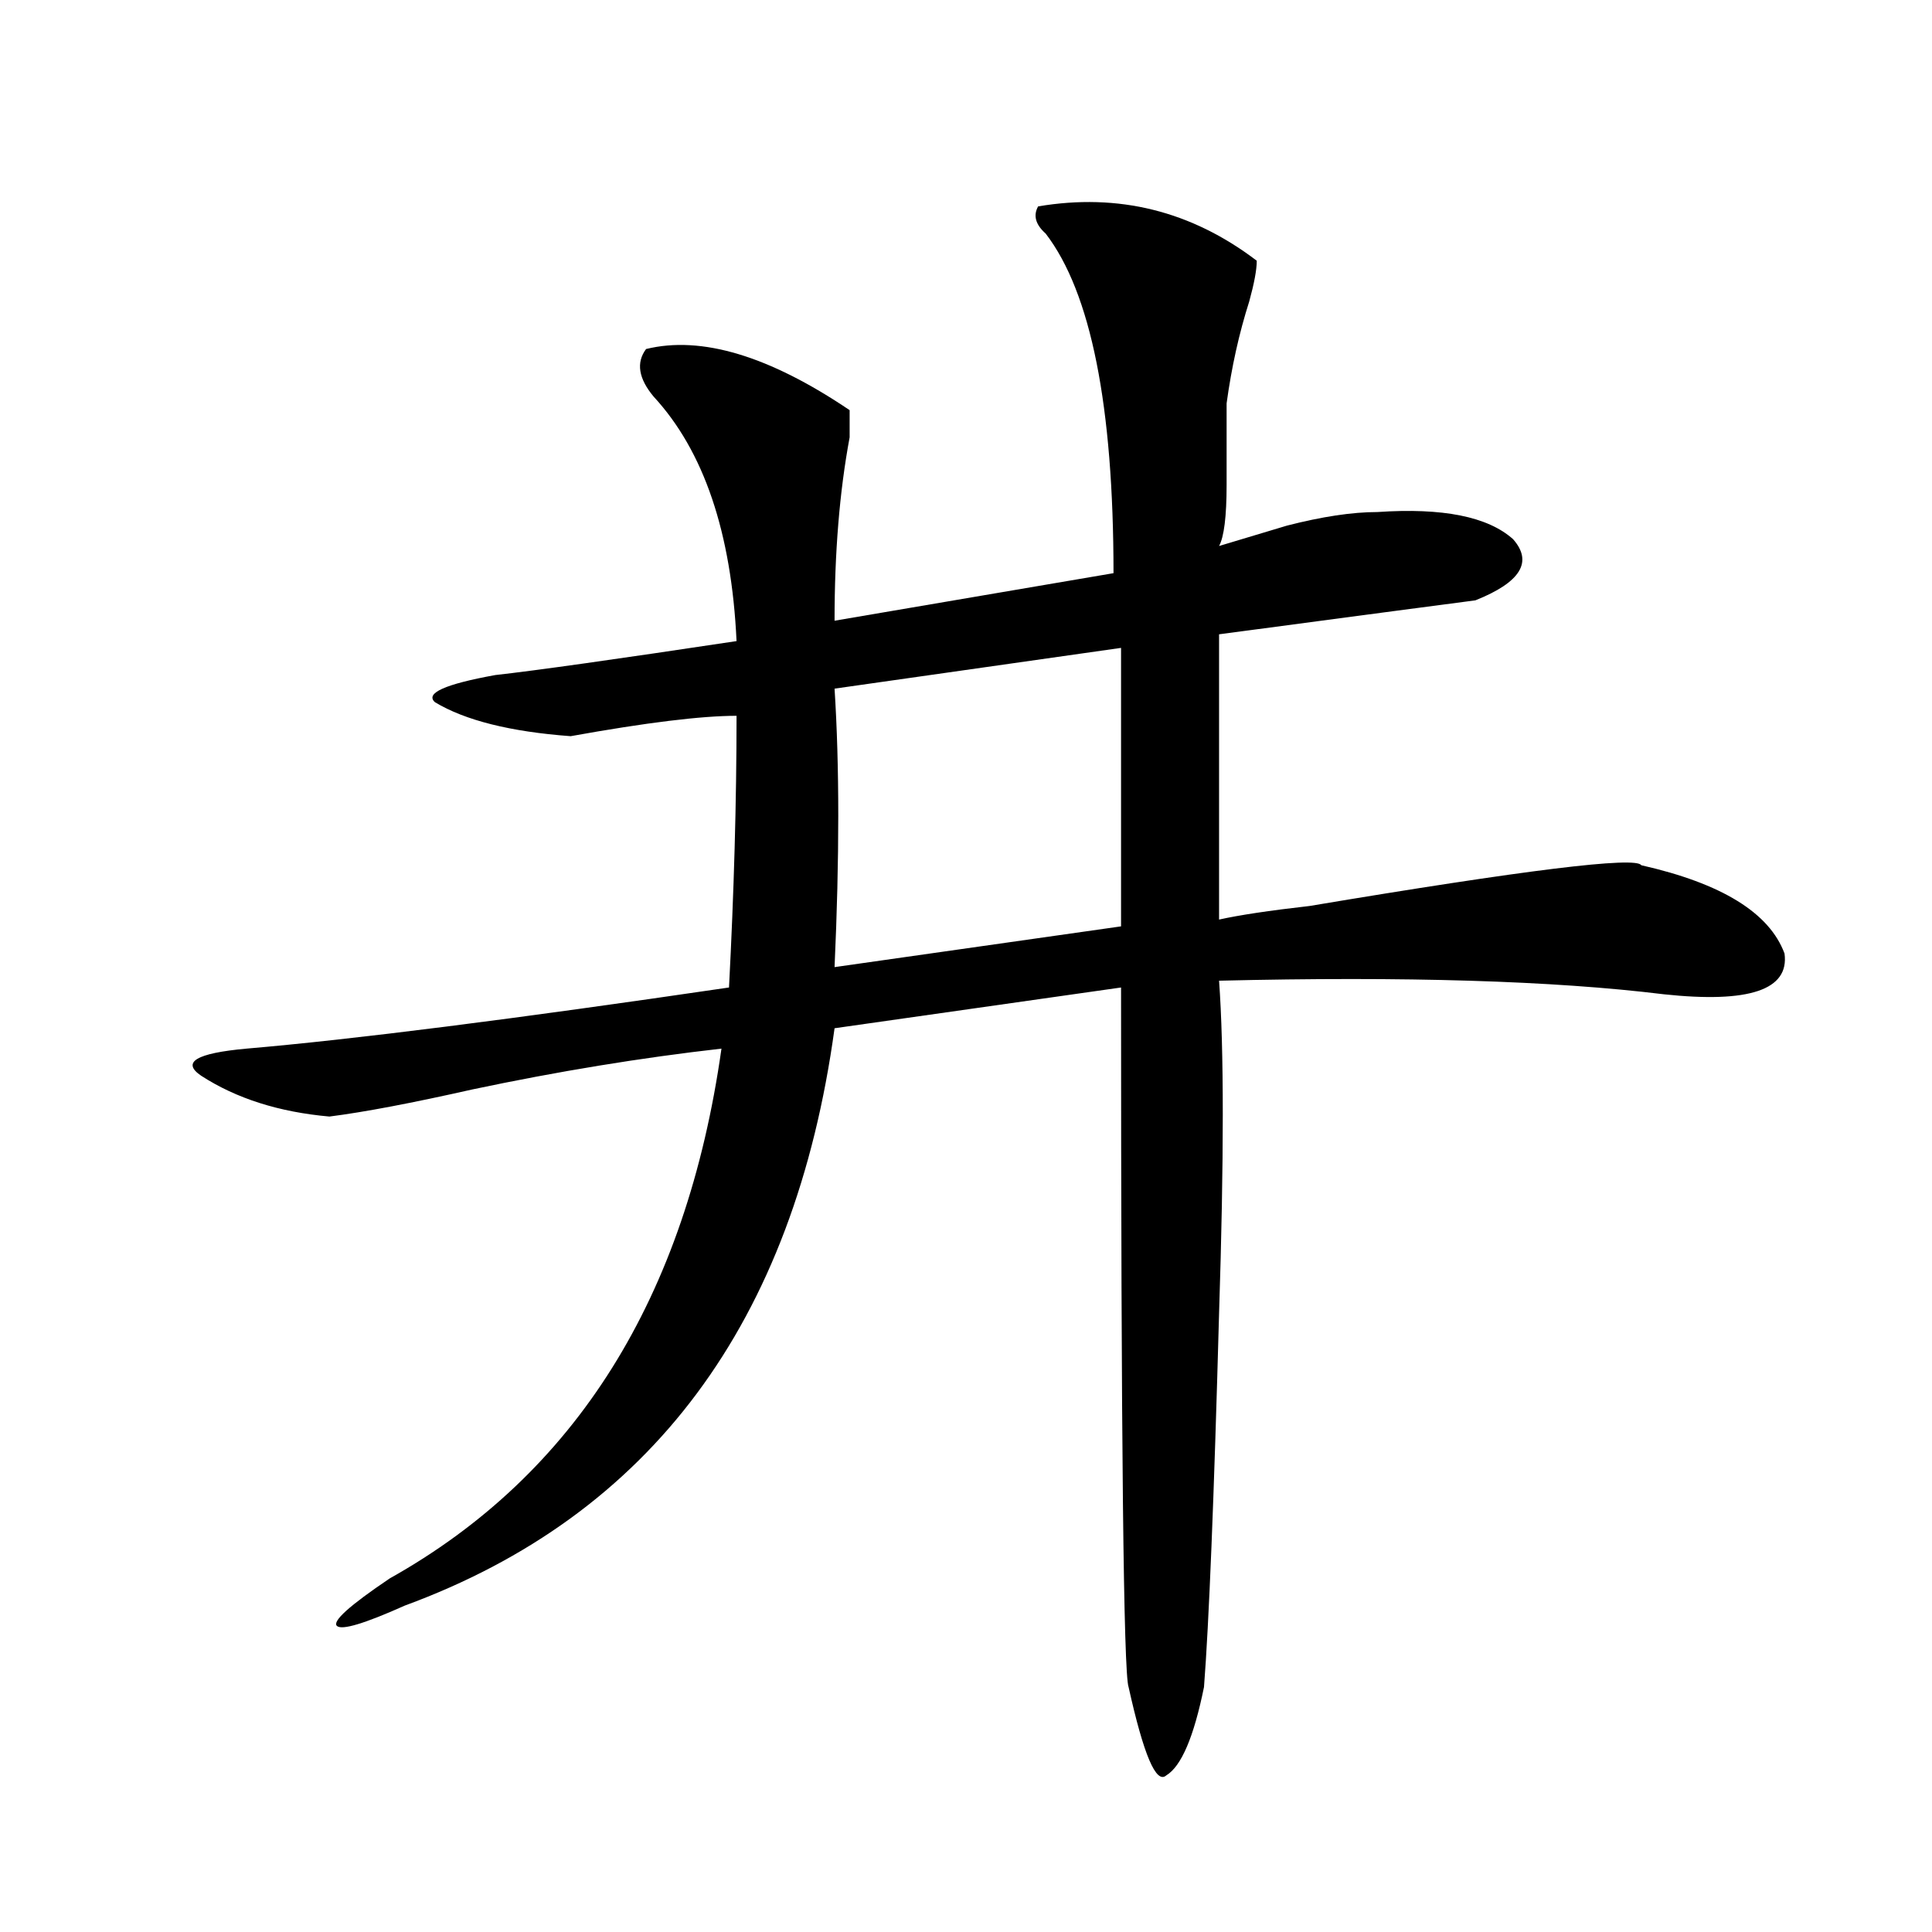
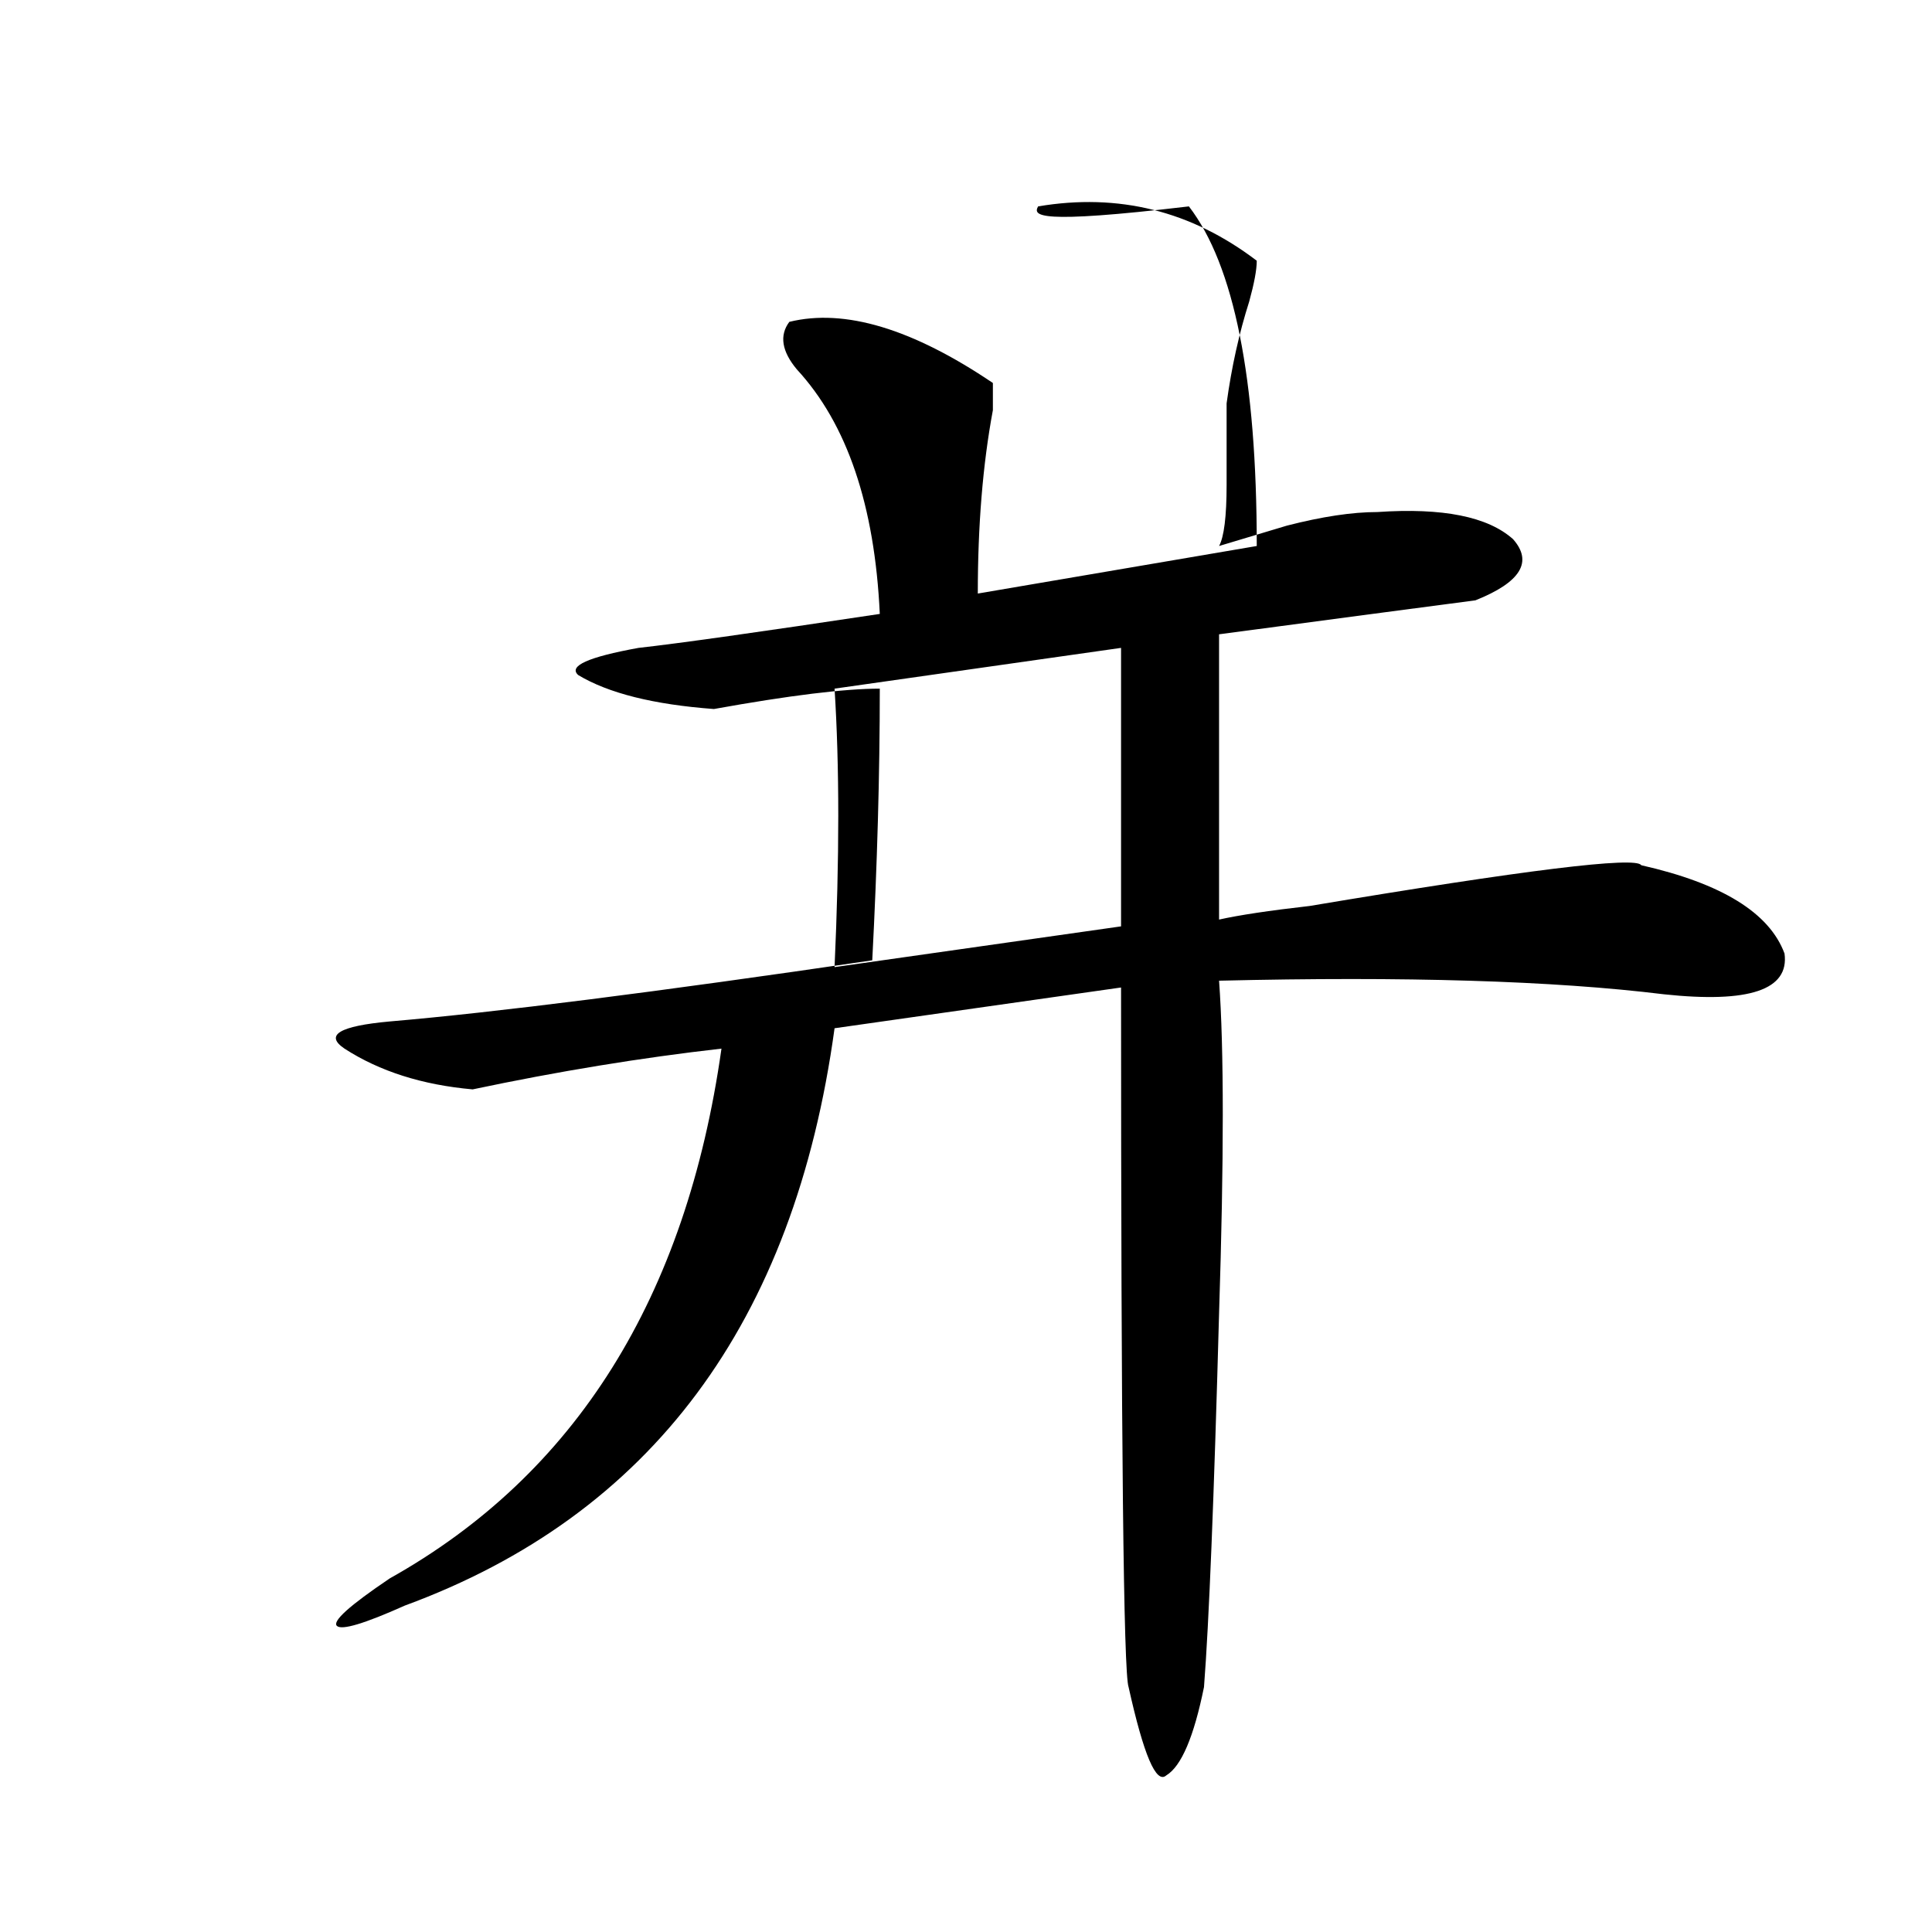
<svg xmlns="http://www.w3.org/2000/svg" version="1.1" id="图层_1" x="0px" y="0px" width="1000px" height="1000px" viewBox="0 0 1000 1000" enable-background="new 0 0 1000 1000" xml:space="preserve">
-   <path d="M537.328,106.828c41.584-7.031,79.327,2.362,113.168,28.125c0,4.724-1.342,11.755-3.902,21.094  c-5.244,16.425-9.146,34.003-11.707,52.734c0,9.394,0,23.456,0,42.188c0,16.425-1.342,26.972-3.902,31.641  c7.805-2.308,19.512-5.823,35.121-10.547c18.17-4.669,33.779-7.031,46.828-7.031c33.779-2.308,57.193,2.362,70.242,14.063  c10.365,11.755,3.902,22.302-19.512,31.641c-18.231,2.362-62.438,8.239-132.68,17.578v147.656  c10.365-2.308,25.975-4.669,46.828-7.031c111.826-18.731,169.081-25.763,171.703-21.094c41.584,9.394,66.34,24.609,74.145,45.703  c2.561,18.786-18.231,25.817-62.438,21.094c-57.255-7.031-134.021-9.339-230.238-7.031c2.561,35.156,2.561,92.614,0,172.266  c-2.622,96.13-5.244,160.51-7.805,193.359c-5.244,25.763-11.707,40.979-19.512,45.703c-5.244,4.669-11.707-10.547-19.512-45.703  c-2.622-7.031-3.902-127.716-3.902-362.109l-148.289,21.094c-20.854,152.38-94.998,251.972-222.434,298.828  c-20.854,9.338-32.561,12.854-35.121,10.547c-2.622-2.362,6.463-10.547,27.316-24.609  c96.217-53.888,153.472-145.294,171.703-274.219c-41.646,4.724-84.571,11.755-128.777,21.094  c-31.219,7.031-55.975,11.755-74.145,14.063c-26.036-2.308-48.17-9.339-66.34-21.094c-10.427-7.031-2.622-11.7,23.414-14.063  c54.633-4.669,137.862-15.216,249.75-31.641c2.561-49.219,3.902-96.075,3.902-140.625c-18.231,0-46.828,3.516-85.852,10.547  c-31.219-2.308-54.633-8.185-70.242-17.578c-5.244-4.669,5.183-9.339,31.219-14.063c20.792-2.308,62.438-8.185,124.875-17.578  c-2.622-56.25-16.951-98.438-42.926-126.563c-7.805-9.339-9.146-17.578-3.902-24.609c28.597-7.031,63.718,3.516,105.363,31.641  c0,2.362,0,7.031,0,14.063c-5.244,28.125-7.805,59.766-7.805,94.922l144.387-24.609c0-86.683-11.707-145.294-35.121-175.781  C535.986,116.222,534.706,111.552,537.328,106.828z M580.254,335.344l-148.289,21.094c2.561,39.88,2.561,87.891,0,144.141  l148.289-21.094V335.344z" />
+   <path d="M537.328,106.828c41.584-7.031,79.327,2.362,113.168,28.125c0,4.724-1.342,11.755-3.902,21.094  c-5.244,16.425-9.146,34.003-11.707,52.734c0,9.394,0,23.456,0,42.188c0,16.425-1.342,26.972-3.902,31.641  c7.805-2.308,19.512-5.823,35.121-10.547c18.17-4.669,33.779-7.031,46.828-7.031c33.779-2.308,57.193,2.362,70.242,14.063  c10.365,11.755,3.902,22.302-19.512,31.641c-18.231,2.362-62.438,8.239-132.68,17.578v147.656  c10.365-2.308,25.975-4.669,46.828-7.031c111.826-18.731,169.081-25.763,171.703-21.094c41.584,9.394,66.34,24.609,74.145,45.703  c2.561,18.786-18.231,25.817-62.438,21.094c-57.255-7.031-134.021-9.339-230.238-7.031c2.561,35.156,2.561,92.614,0,172.266  c-2.622,96.13-5.244,160.51-7.805,193.359c-5.244,25.763-11.707,40.979-19.512,45.703c-5.244,4.669-11.707-10.547-19.512-45.703  c-2.622-7.031-3.902-127.716-3.902-362.109l-148.289,21.094c-20.854,152.38-94.998,251.972-222.434,298.828  c-20.854,9.338-32.561,12.854-35.121,10.547c-2.622-2.362,6.463-10.547,27.316-24.609  c96.217-53.888,153.472-145.294,171.703-274.219c-41.646,4.724-84.571,11.755-128.777,21.094  c-26.036-2.308-48.17-9.339-66.34-21.094c-10.427-7.031-2.622-11.7,23.414-14.063  c54.633-4.669,137.862-15.216,249.75-31.641c2.561-49.219,3.902-96.075,3.902-140.625c-18.231,0-46.828,3.516-85.852,10.547  c-31.219-2.308-54.633-8.185-70.242-17.578c-5.244-4.669,5.183-9.339,31.219-14.063c20.792-2.308,62.438-8.185,124.875-17.578  c-2.622-56.25-16.951-98.438-42.926-126.563c-7.805-9.339-9.146-17.578-3.902-24.609c28.597-7.031,63.718,3.516,105.363,31.641  c0,2.362,0,7.031,0,14.063c-5.244,28.125-7.805,59.766-7.805,94.922l144.387-24.609c0-86.683-11.707-145.294-35.121-175.781  C535.986,116.222,534.706,111.552,537.328,106.828z M580.254,335.344l-148.289,21.094c2.561,39.88,2.561,87.891,0,144.141  l148.289-21.094V335.344z" />
</svg>